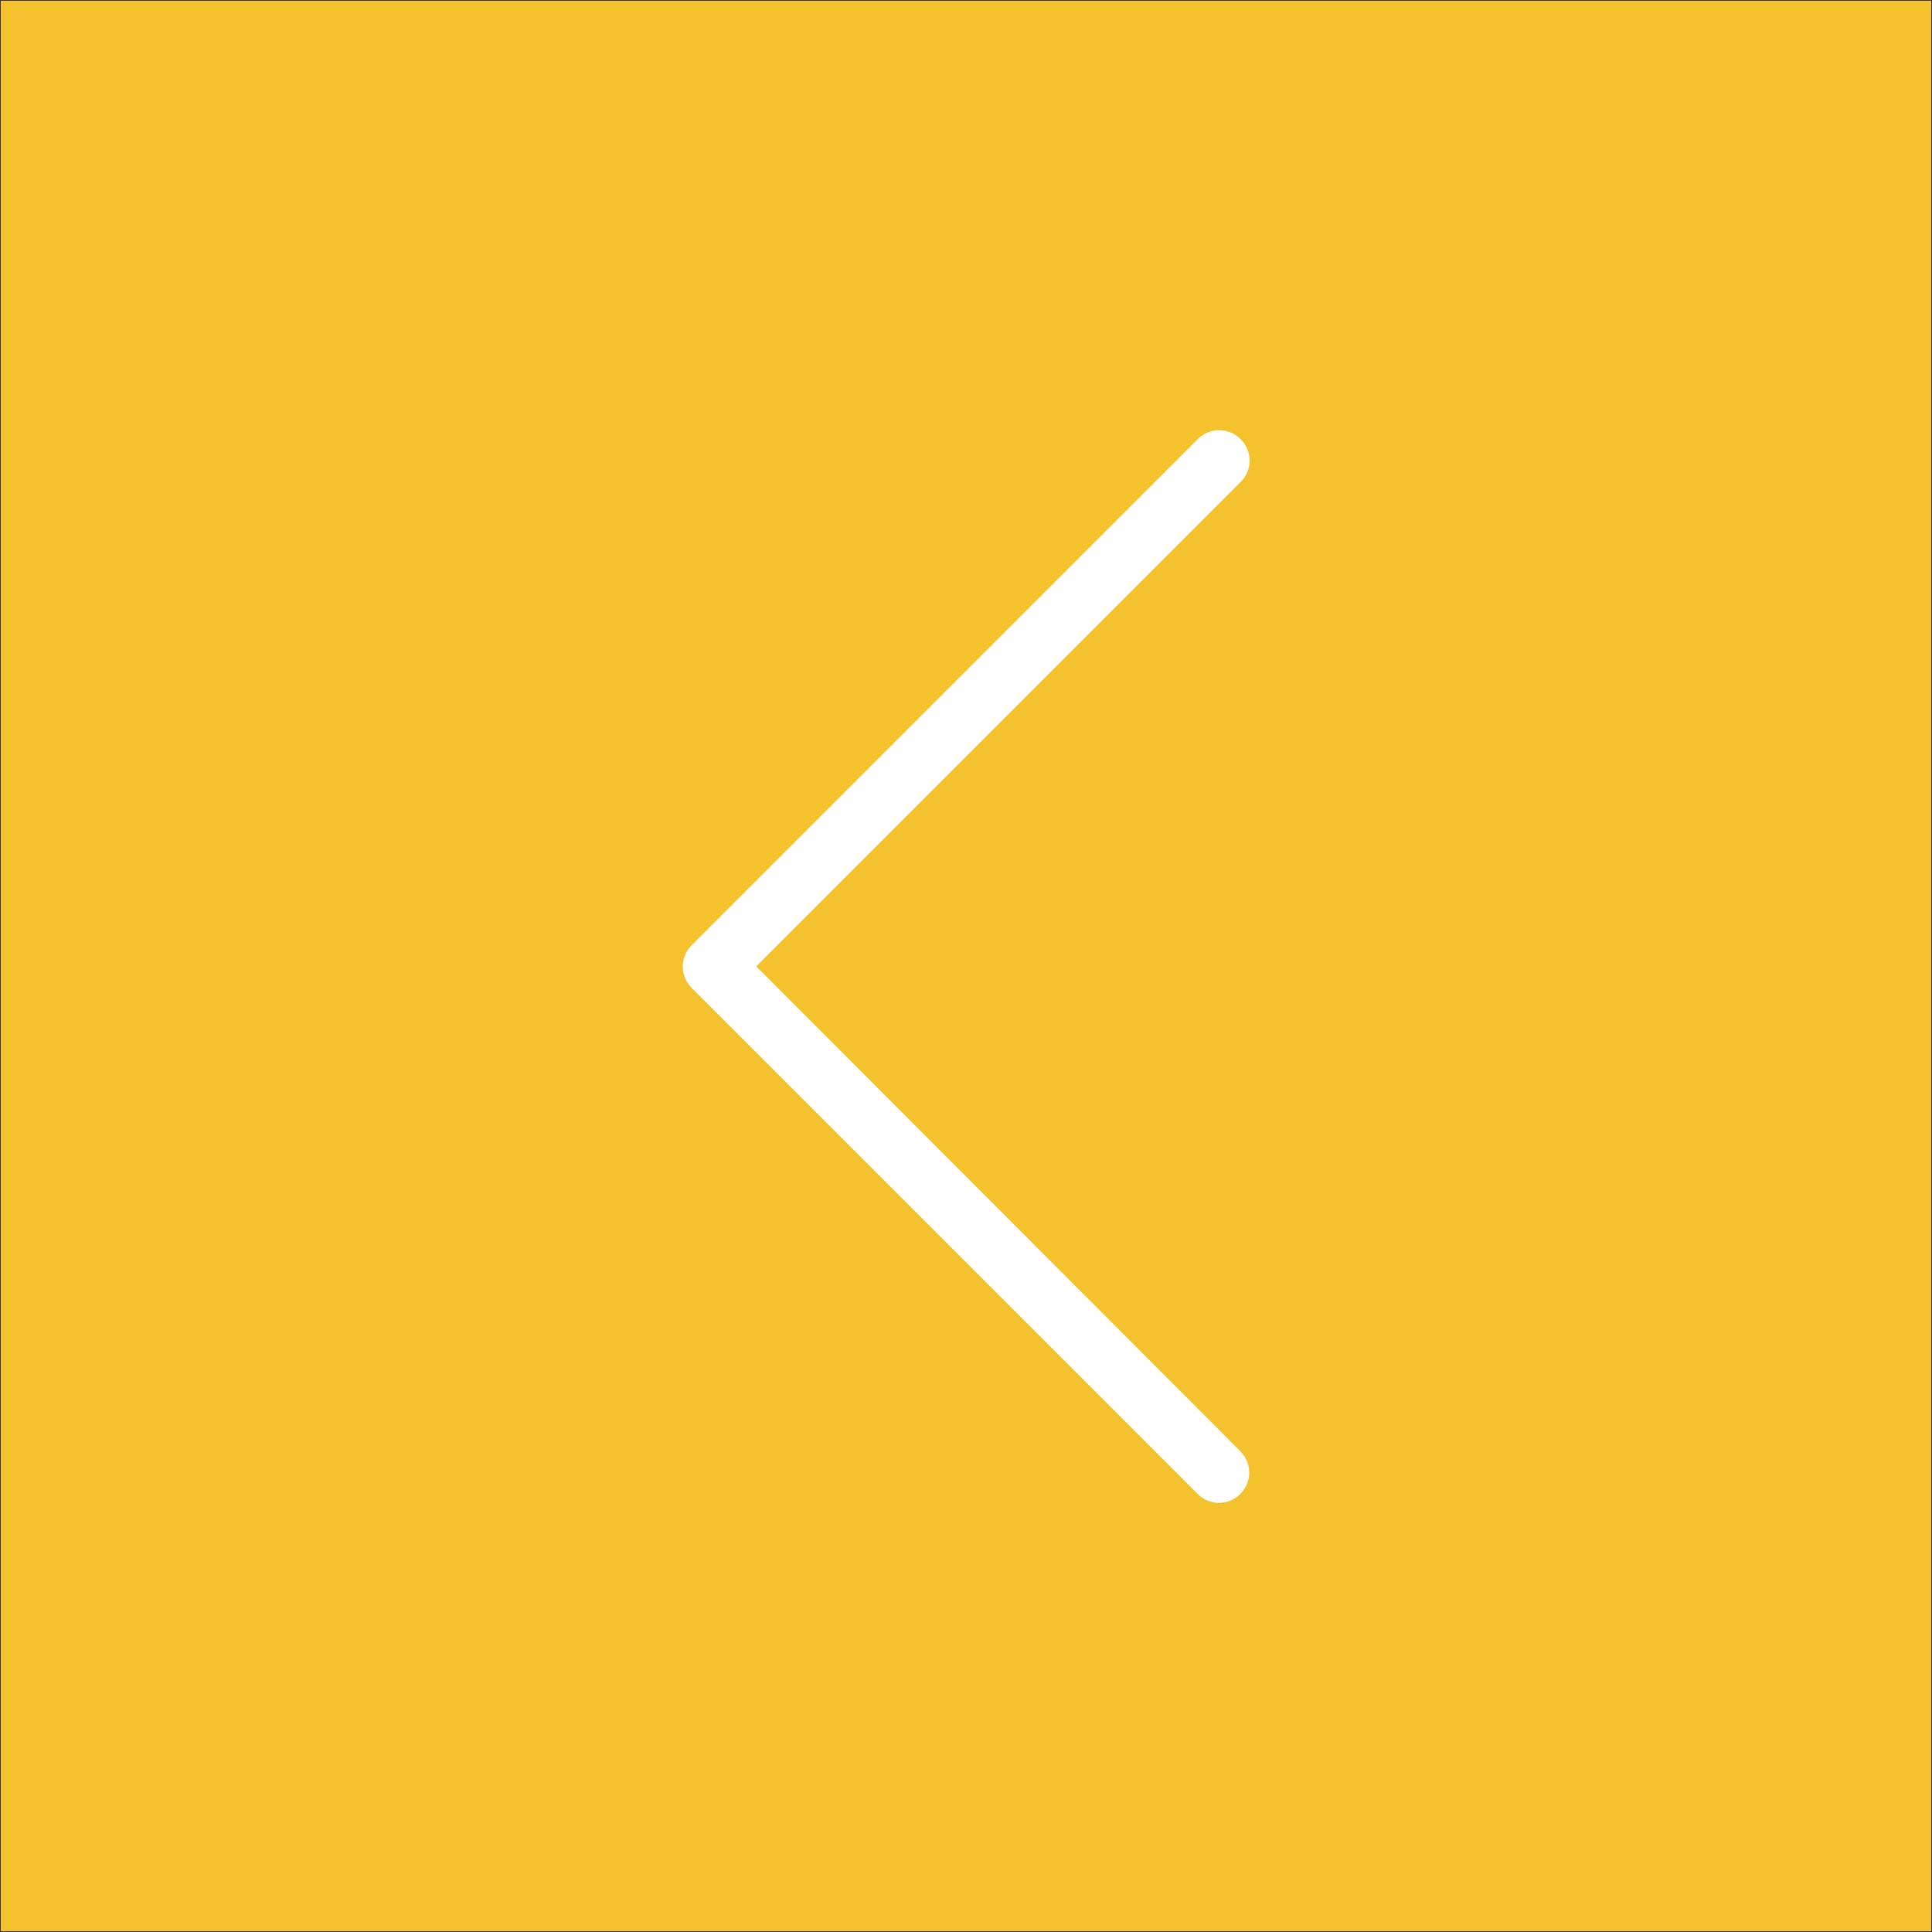
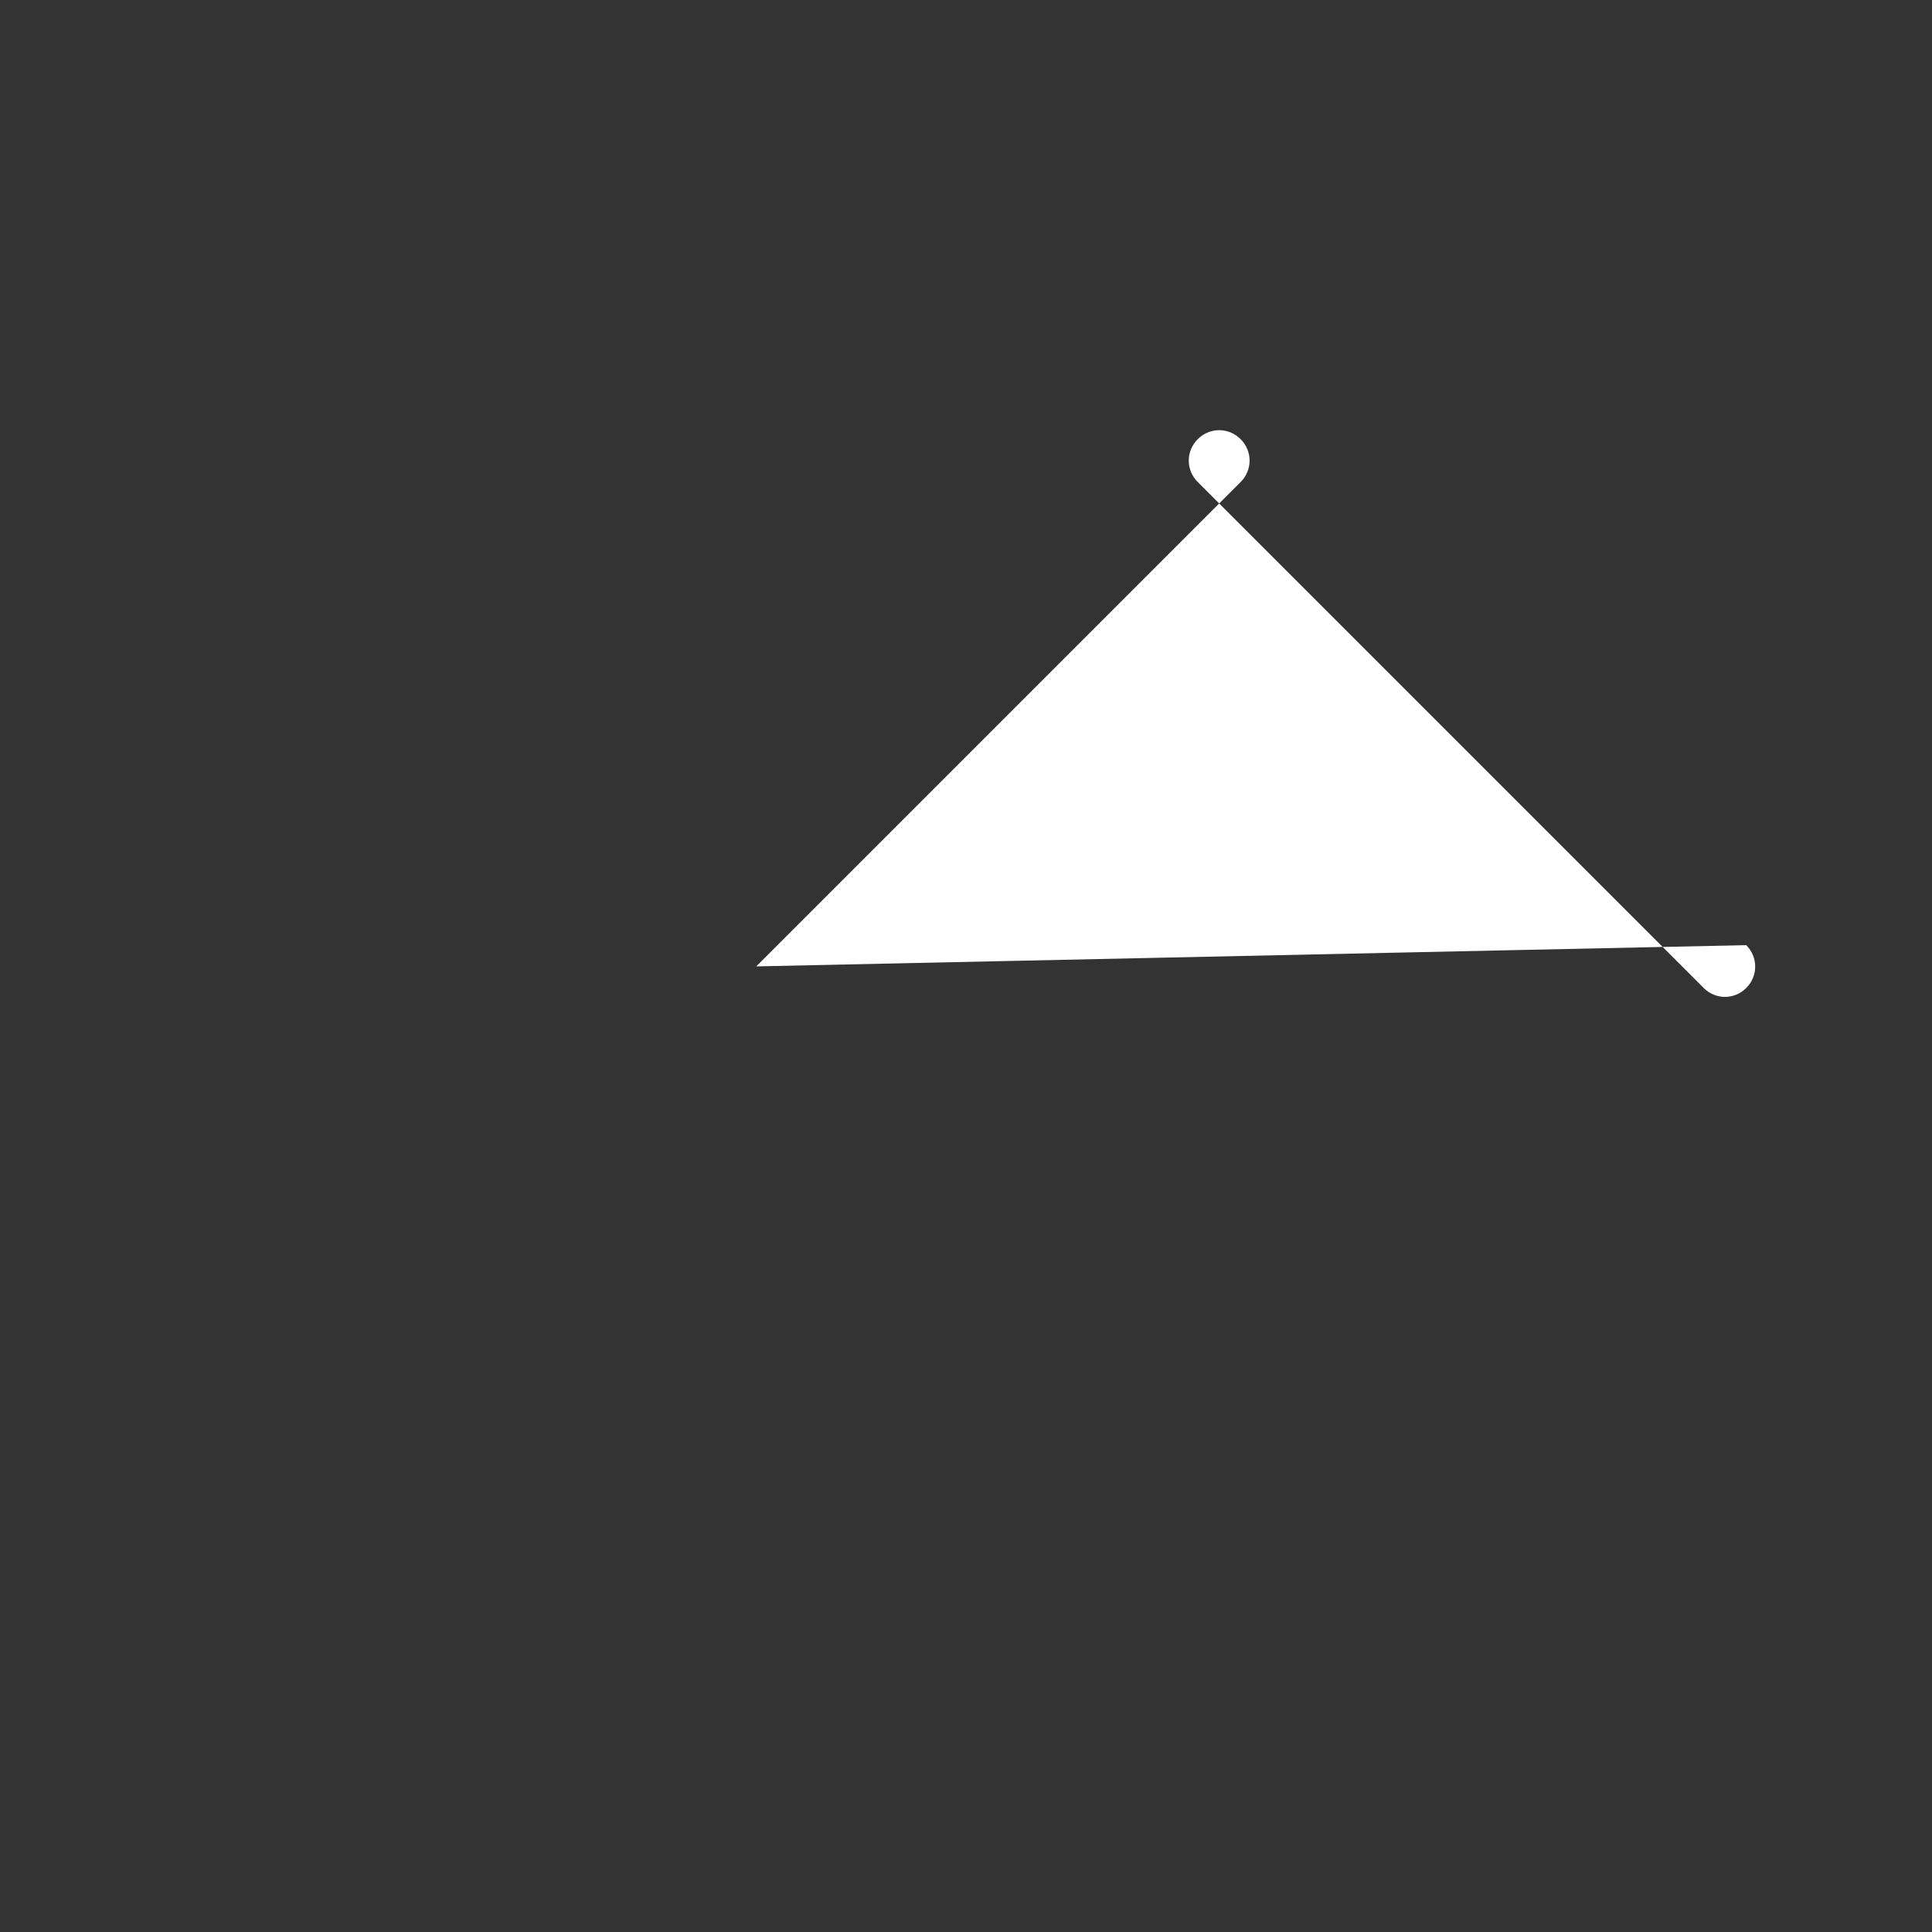
<svg xmlns="http://www.w3.org/2000/svg" xmlns:xlink="http://www.w3.org/1999/xlink" version="1.1" id="Ebene_1" x="0px" y="0px" viewBox="0 0 50.02 50.02" style="enable-background:new 0 0 50.02 50.02;" xml:space="preserve">
  <rect x="0" y="0" width="50.02" height="50.02" fill="#333333" stroke="none" />
  <style type="text/css">
	.st0{clip-path:url(#SVGID_2_);fill:#F4C22C;}
	.st1{fill:#FFFFFF;}
</style>
  <g>
    <g>
      <defs>
        <rect id="SVGID_1_" width="50" height="50" />
      </defs>
      <clipPath id="SVGID_2_">
        <use xlink:href="#SVGID_1_" style="overflow:visible;" />
      </clipPath>
-       <polygon class="st0" points="0.02,0.02 0.02,50.02 50.02,50.02 50.02,0.02 0.02,0.02   " />
    </g>
-     <path class="st1" d="M19.58,25.02l12.54-12.54c0.31-0.31,0.31-0.8,0-1.11c-0.31-0.31-0.8-0.31-1.11,0l-13.1,13.1   c-0.31,0.31-0.31,0.8,0,1.11l13.1,13.1c0.15,0.15,0.35,0.23,0.55,0.23c0.2,0,0.4-0.08,0.55-0.23c0.31-0.31,0.31-0.8,0-1.11   L19.58,25.02L19.58,25.02z" />
+     <path class="st1" d="M19.58,25.02l12.54-12.54c0.31-0.31,0.31-0.8,0-1.11c-0.31-0.31-0.8-0.31-1.11,0c-0.31,0.31-0.31,0.8,0,1.11l13.1,13.1c0.15,0.15,0.35,0.23,0.55,0.23c0.2,0,0.4-0.08,0.55-0.23c0.31-0.31,0.31-0.8,0-1.11   L19.58,25.02L19.58,25.02z" />
  </g>
</svg>